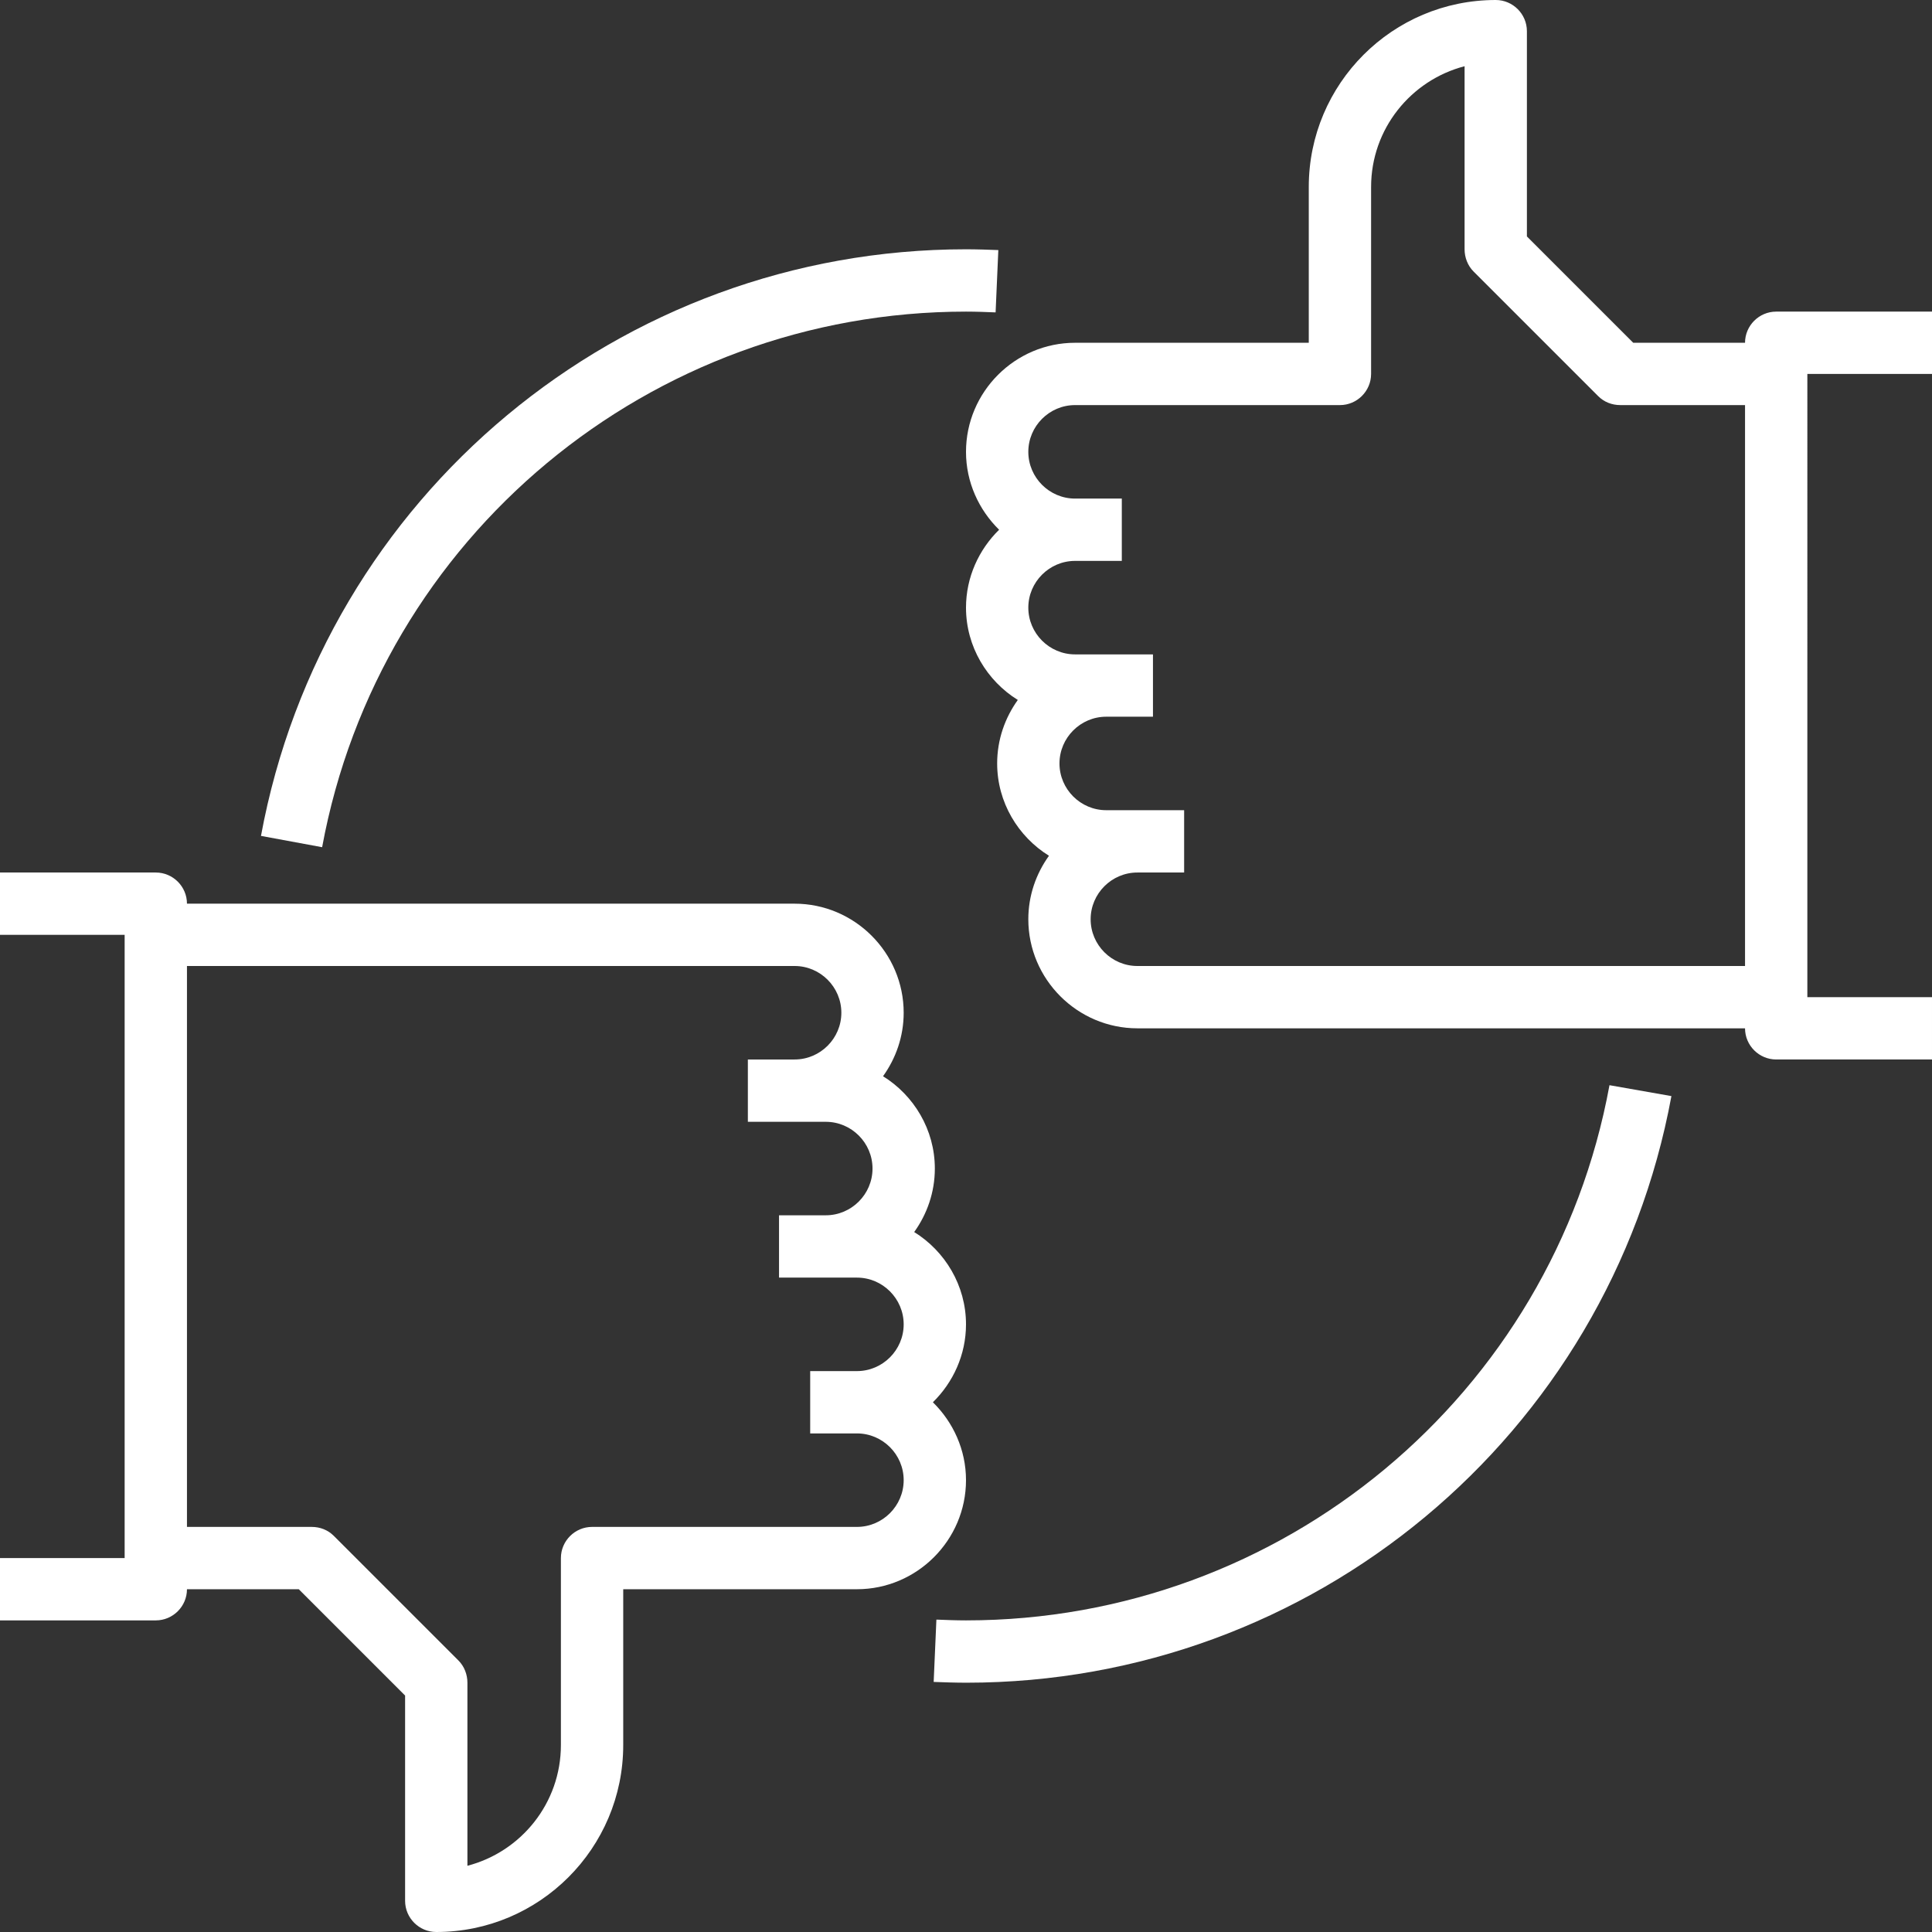
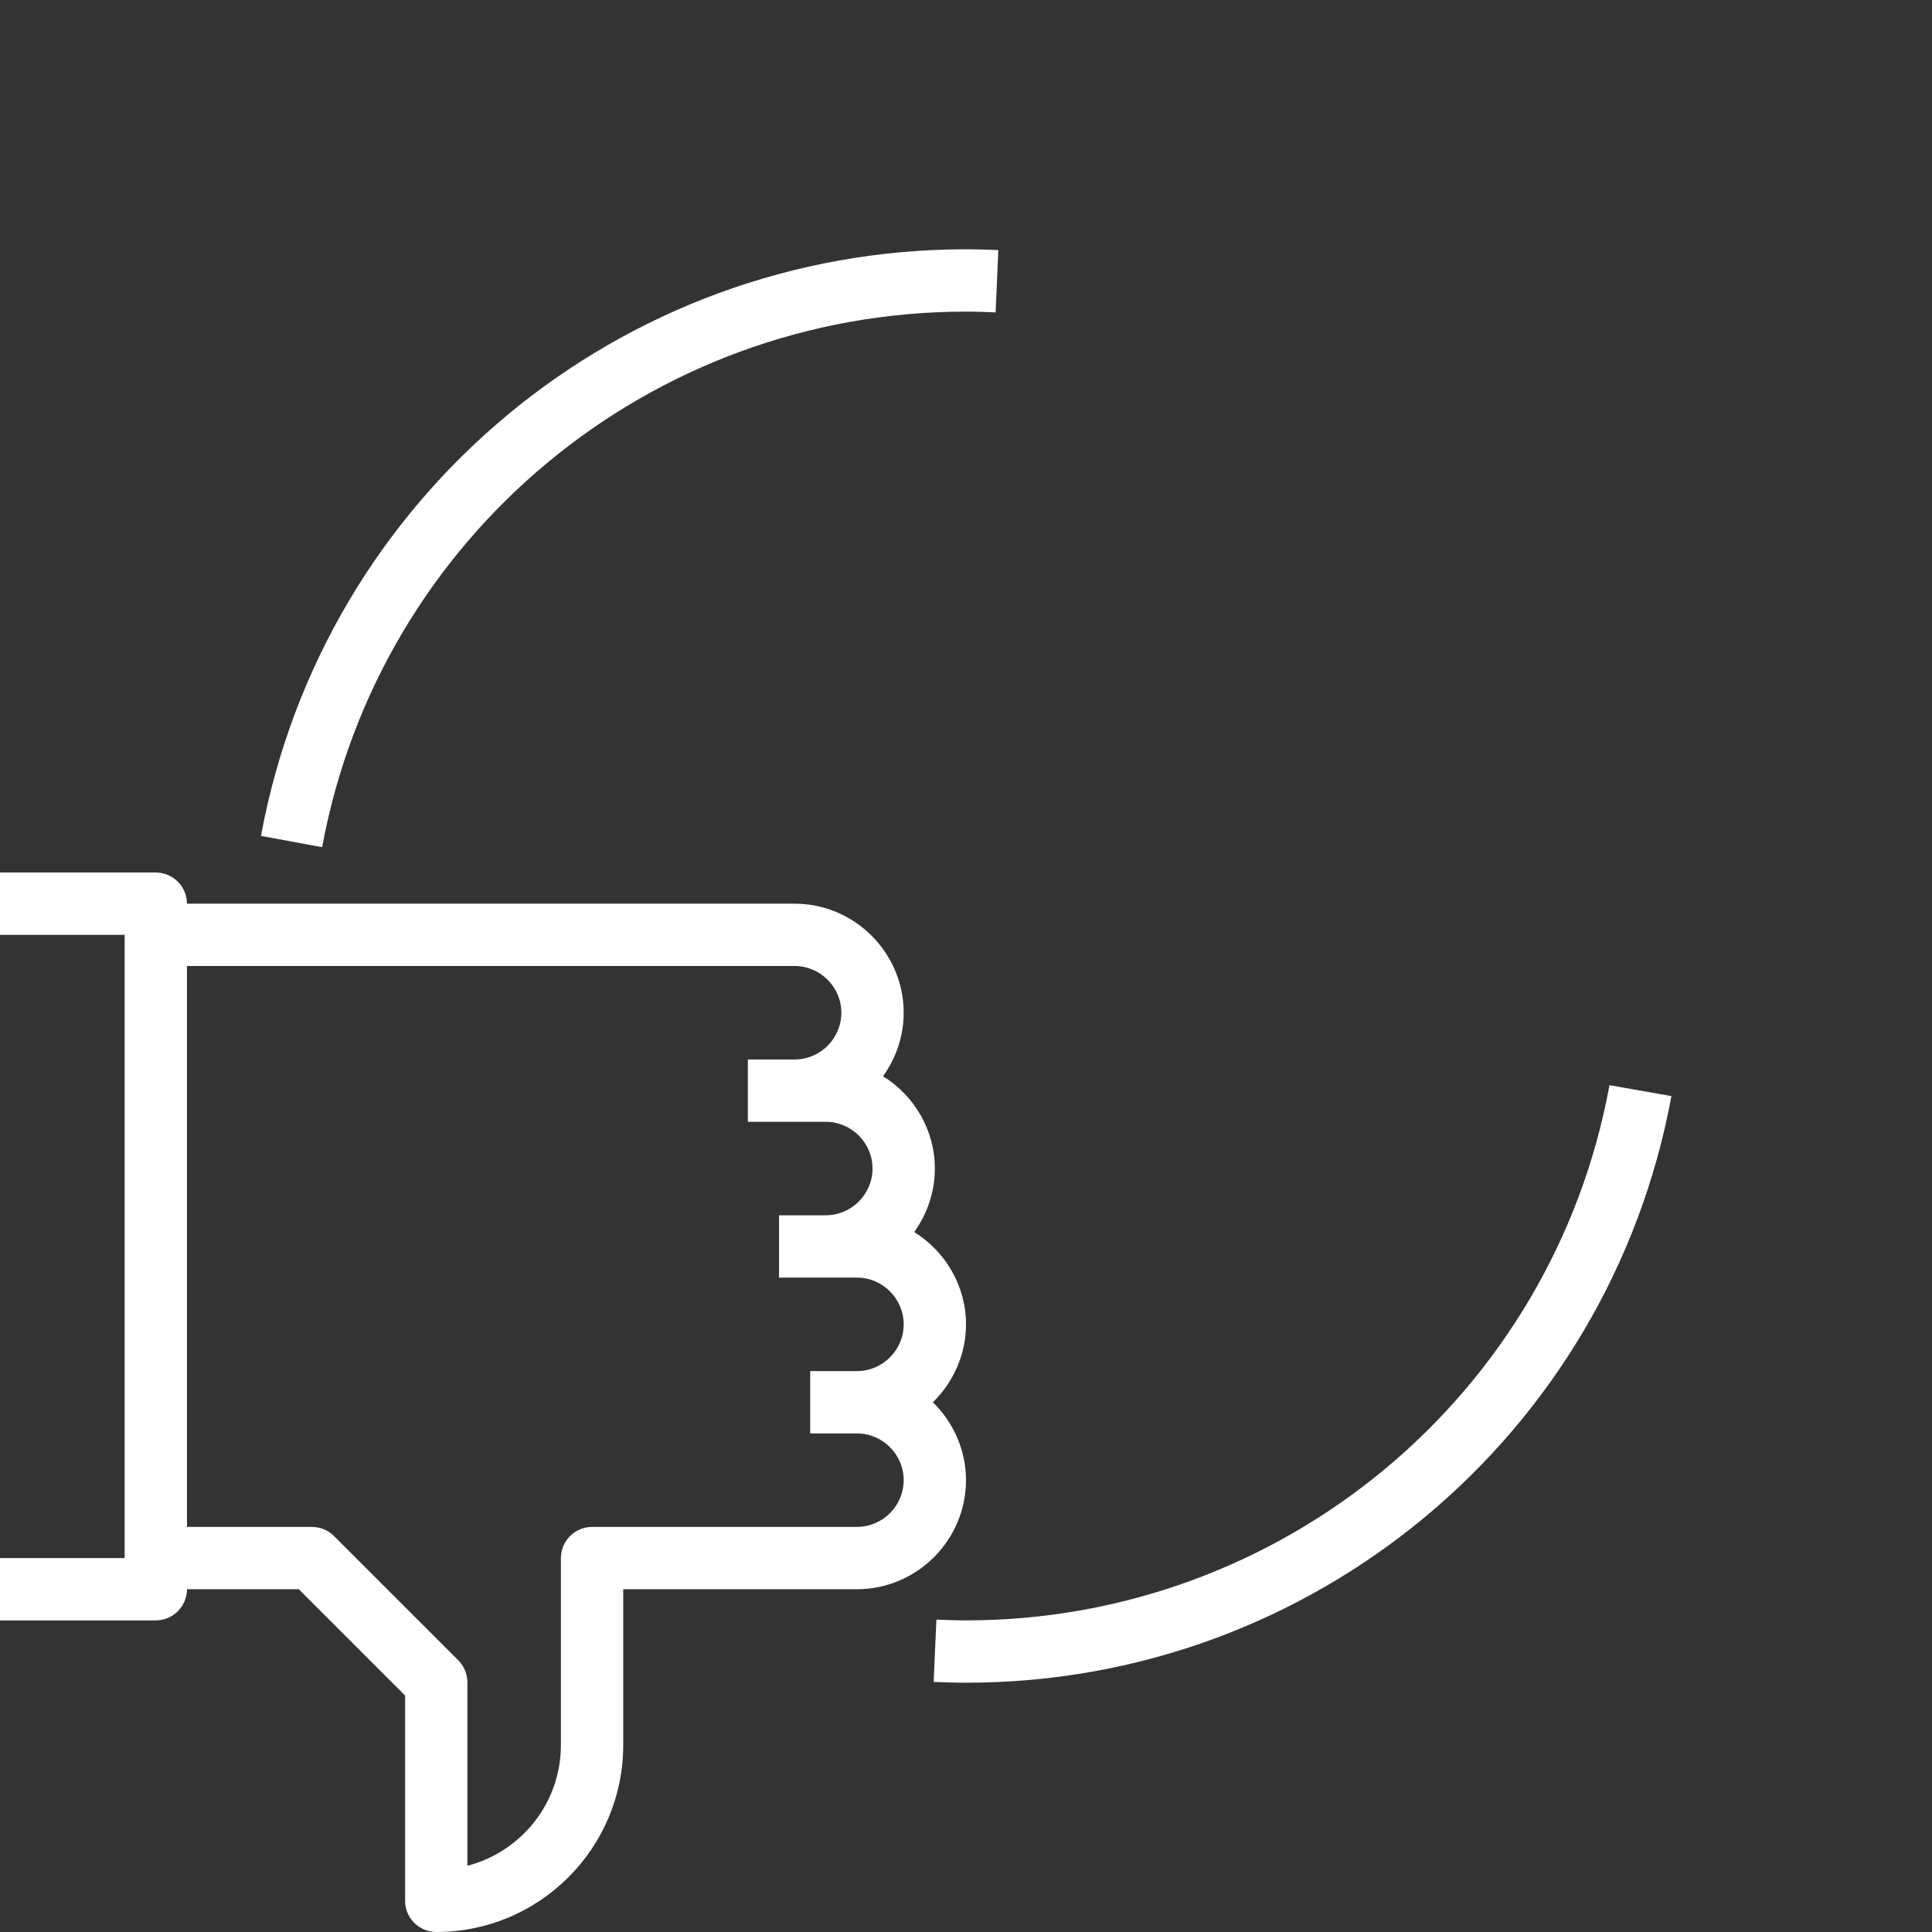
<svg xmlns="http://www.w3.org/2000/svg" version="1.1" id="Capa_1" x="0px" y="0px" viewBox="0 0 496 496" style="enable-background:new 0 0 496 496;" xml:space="preserve">
  <rect x="0" y="0" width="496" height="496" fill="#333333" stroke="none" />
  <style type="text/css">
	.st0{fill:#FFFFFF;}
</style>
  <g>
    <g>
-       <path class="st0" d="M496,96V80h-40c-4.4,0-8,3.6-8,8h-28.7L392,60.7V8c0-4.4-3.6-8-8-8c-26.5,0-48,21.5-48,48v40h-60    c-15.4,0-28,12.6-28,28c0,7.8,3.3,14.9,8.5,20c-5.2,5.1-8.5,12.2-8.5,20c0,10,5.4,18.8,13.3,23.7c-3.3,4.6-5.3,10.2-5.3,16.3    c0,10,5.4,18.8,13.3,23.7c-3.3,4.6-5.3,10.2-5.3,16.3c0,15.4,12.6,28,28,28h156c0,4.4,3.6,8,8,8h40v-16h-32V96H496z M448,248H292    c-6.6,0-12-5.4-12-12s5.4-12,12-12h4h8v-16h-8h-4h-8c-6.6,0-12-5.4-12-12s5.4-12,12-12h4h8v-16h-8h-4h-8c-6.6,0-12-5.4-12-12    s5.4-12,12-12h12v-16h-12c-6.6,0-12-5.4-12-12s5.4-12,12-12h68c4.4,0,8-3.6,8-8V48c0-14.9,10.2-27.4,24-31v47    c0,2.1,0.8,4.2,2.3,5.7l32,32c1.5,1.5,3.5,2.3,5.7,2.3h32V248z" />
-     </g>
+       </g>
  </g>
  <g>
    <g>
      <path class="st0" d="M248,340c0-10-5.4-18.8-13.3-23.7c3.3-4.6,5.3-10.2,5.3-16.3c0-10-5.4-18.8-13.3-23.7    c3.3-4.6,5.3-10.2,5.3-16.3c0-15.4-12.6-28-28-28H48c0-4.4-3.6-8-8-8H0v16h32v160H0v16h40c4.4,0,8-3.6,8-8h28.7l27.3,27.3V488    c0,4.4,3.6,8,8,8c26.5,0,48-21.5,48-48v-40h60c15.4,0,28-12.6,28-28c0-7.8-3.3-14.9-8.5-20C244.7,354.9,248,347.8,248,340z     M220,368c6.6,0,12,5.4,12,12s-5.4,12-12,12h-68c-4.4,0-8,3.6-8,8v48c0,14.9-10.2,27.4-24,31v-47c0-2.1-0.8-4.2-2.3-5.7l-32-32    c-1.5-1.5-3.5-2.3-5.7-2.3H48V248h156c6.6,0,12,5.4,12,12s-5.4,12-12,12h-4h-8v16h8h4h8c6.6,0,12,5.4,12,12s-5.4,12-12,12h-4h-8    v16h8h4h8c6.6,0,12,5.4,12,12s-5.4,12-12,12h-12v16H220z" />
    </g>
  </g>
  <g>
    <g>
      <path class="st0" d="M248,64c-88.8,0-164.9,63.3-181,150.6l15.7,2.9C97.4,137.8,166.9,80,248,80c2.6,0,5.1,0.1,7.6,0.2l0.7-16    C253.6,64.1,250.8,64,248,64z" />
    </g>
  </g>
  <g>
    <g>
-       <path class="st0" d="M413.2,278.6C398.6,358.2,329.1,416,248,416c-2.6,0-5.1-0.1-7.6-0.2l-0.7,16c2.8,0.1,5.6,0.2,8.4,0.2    c88.8,0,164.9-63.3,181-150.6L413.2,278.6z" />
+       <path class="st0" d="M413.2,278.6C398.6,358.2,329.1,416,248,416c-2.6,0-5.1-0.1-7.6-0.2l-0.7,16c2.8,0.1,5.6,0.2,8.4,0.2    c88.8,0,164.9-63.3,181-150.6z" />
    </g>
  </g>
</svg>